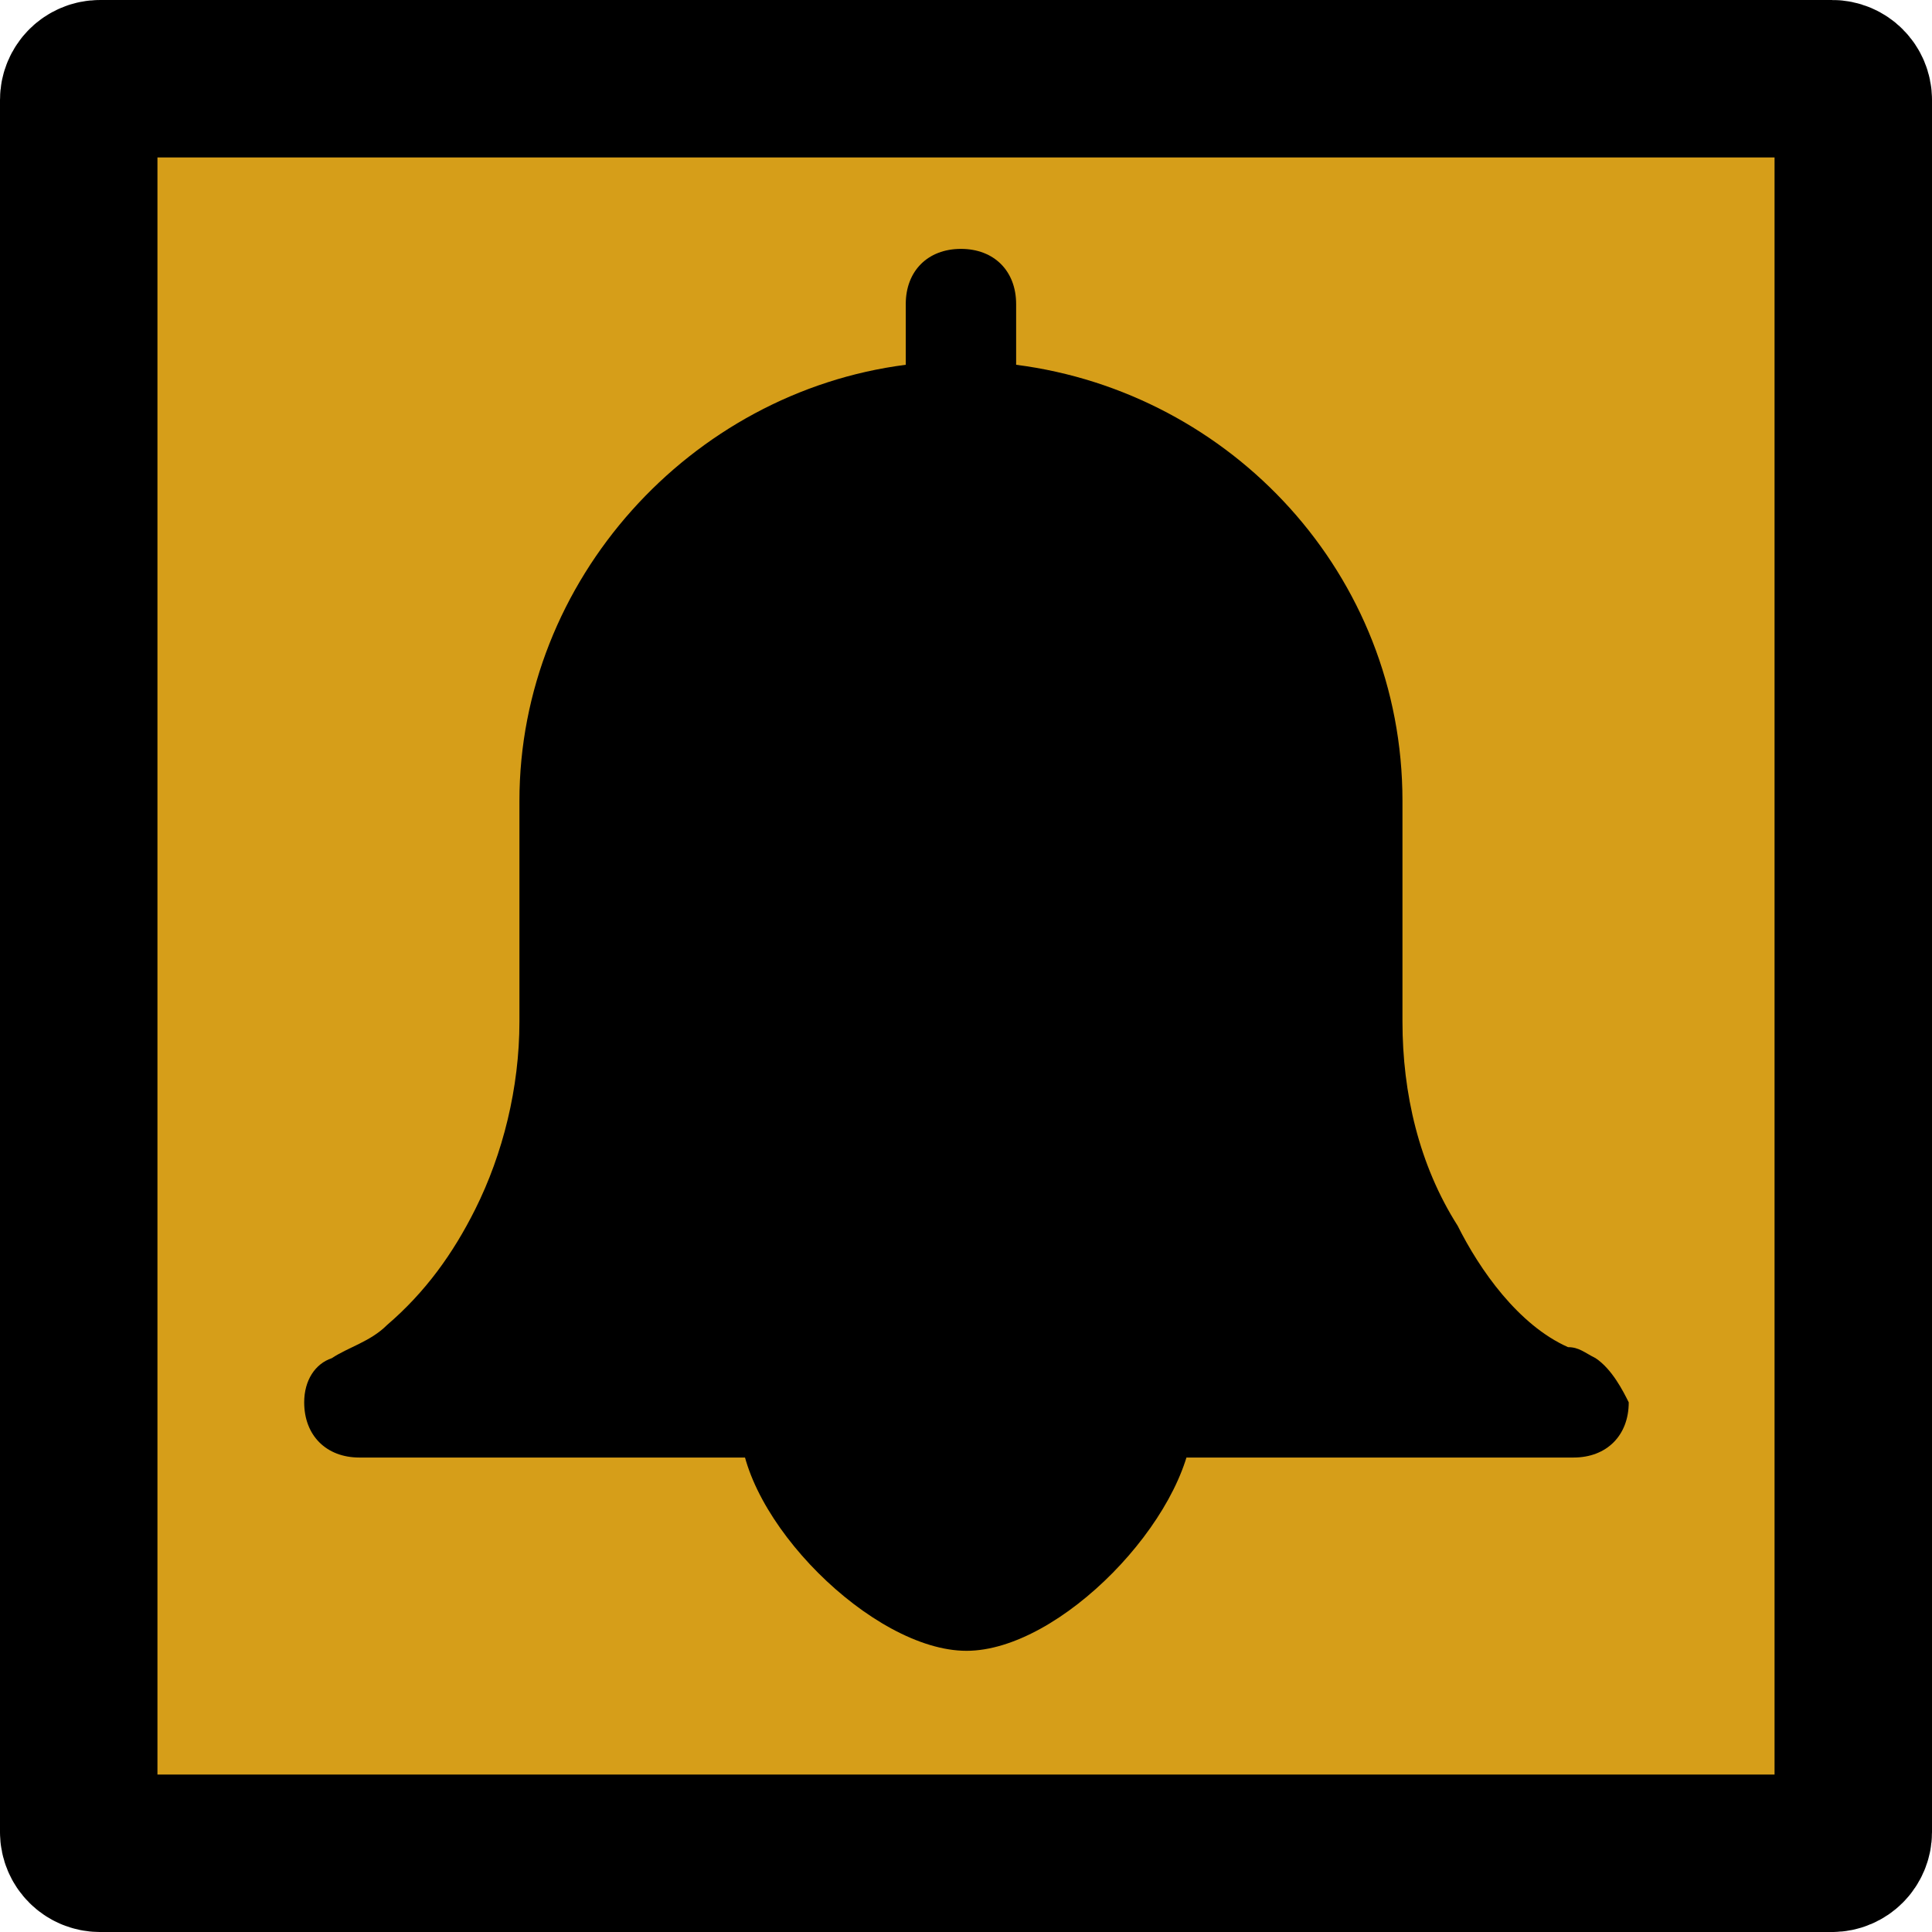
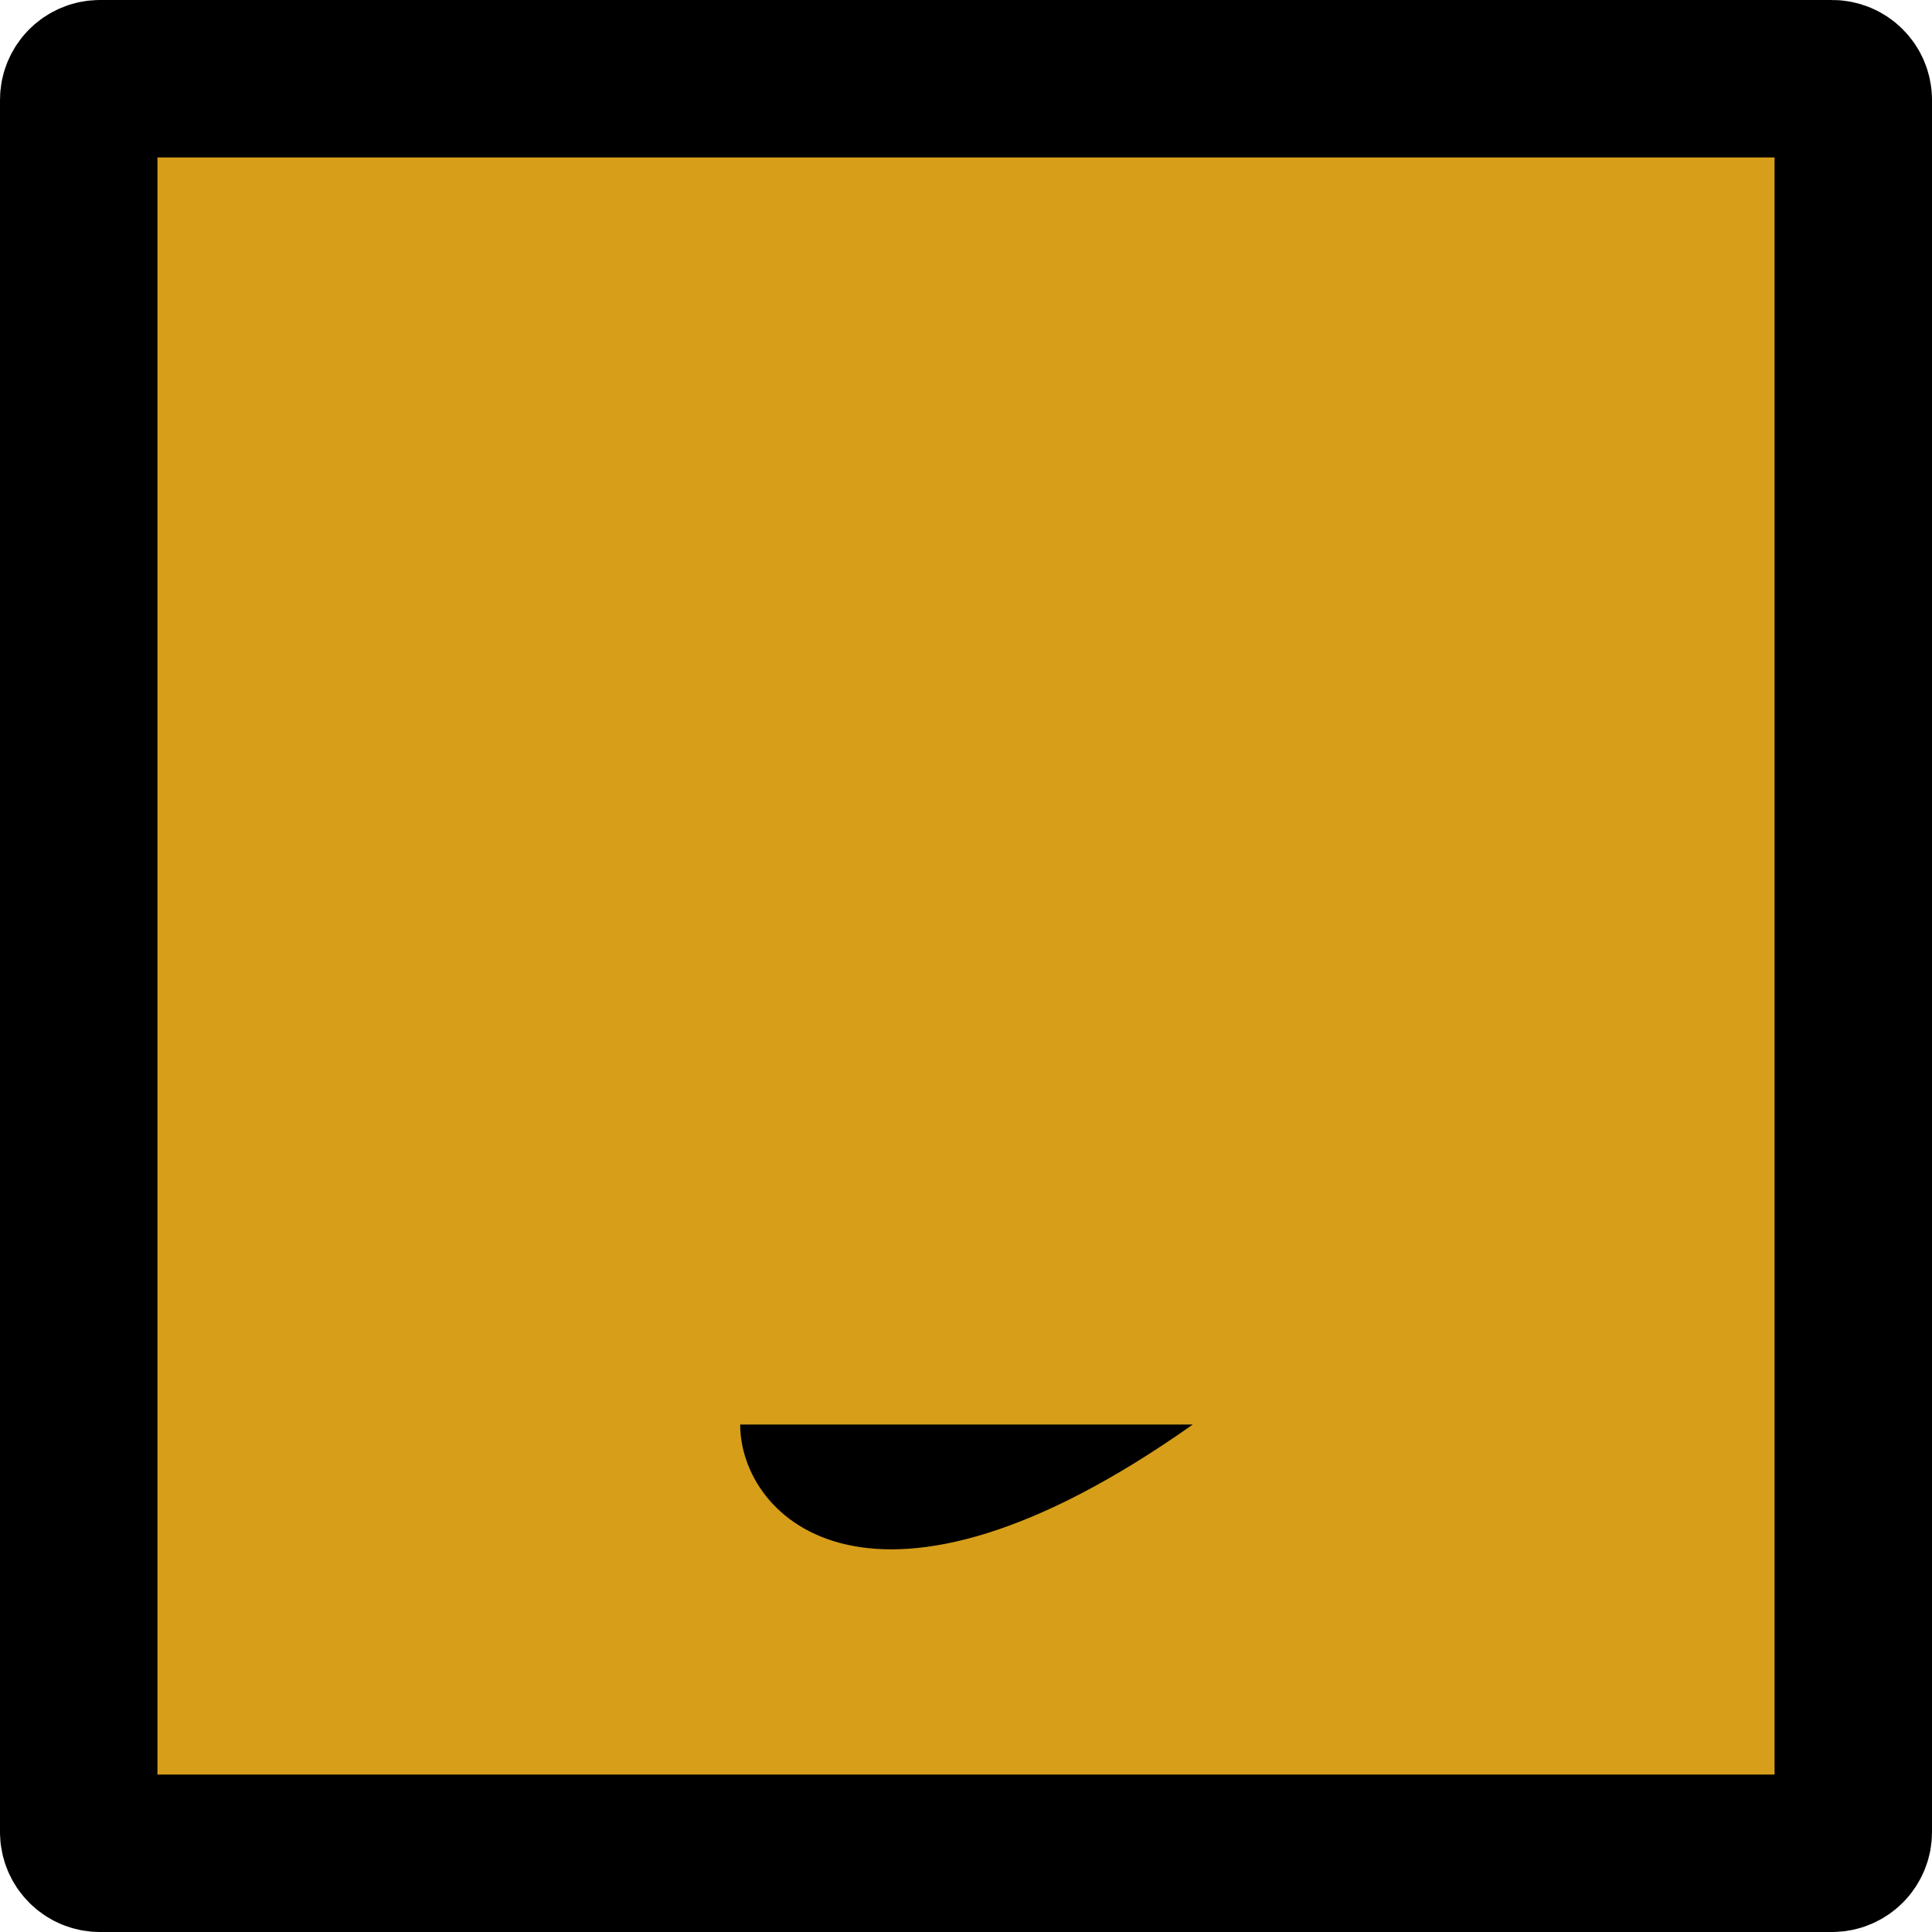
<svg xmlns="http://www.w3.org/2000/svg" width="100%" height="100%" viewBox="0 0 500 500" version="1.1" xml:space="preserve" style="fill-rule:evenodd;clip-rule:evenodd;stroke-linejoin:round;">
  <g transform="matrix(1,0,0,1,-0.478,0.478)">
    <g id="Rectangle">
      <path id="rect4755" d="M480.105,25.392C480.105,22.358 477.642,19.895 474.608,19.895L26.348,19.895C23.314,19.895 20.851,22.358 20.851,25.392L20.851,473.652C20.851,476.686 23.314,479.149 26.348,479.149L474.608,479.149C477.642,479.149 480.105,476.686 480.105,473.652L480.105,25.392Z" style="fill:rgb(214,158,25);stroke:black;stroke-width:40.75px;" />
    </g>
  </g>
  <g id="Alarm">
    <g id="Bottom" transform="matrix(14.283,0,0,14.283,-8091.15,-6139.88)">
-       <path d="M588.1,455.685C588,457.385 585.7,459.785 584,459.785C582.3,459.785 579.9,457.385 579.9,455.685L588.1,455.685Z" />
+       <path d="M588.1,455.685C582.3,459.785 579.9,457.385 579.9,455.685L588.1,455.685Z" />
    </g>
    <g id="Main" transform="matrix(14.283,0,0,14.283,-8092.58,-6131.34)">
-       <path d="M595.5,453.885C595.3,453.785 595.2,453.685 595,453.685C594.1,453.285 593.4,452.285 593,451.485C592.3,450.385 592,449.085 592,447.785L592,443.785C592,439.685 588.9,436.385 585,435.885L585,434.785C585,434.185 584.6,433.785 584,433.785C583.4,433.785 583,434.185 583,434.785L583,435.885C579.1,436.385 576,439.785 576,443.785L576,447.785C576,448.985 575.7,450.185 575.2,451.185C574.8,451.985 574.3,452.685 573.6,453.285C573.3,453.585 572.9,453.685 572.6,453.885C572.3,453.985 572.1,454.285 572.1,454.685C572.1,455.285 572.5,455.685 573.1,455.685L595.1,455.685C595.7,455.685 596.1,455.285 596.1,454.685C596,454.485 595.8,454.085 595.5,453.885Z" />
-     </g>
+       </g>
  </g>
</svg>